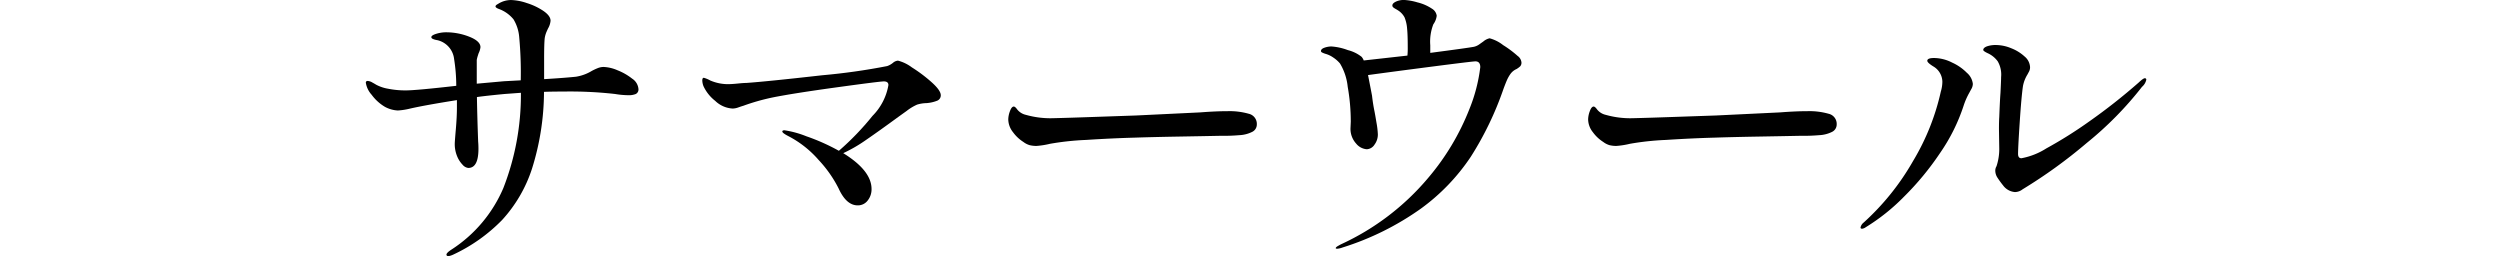
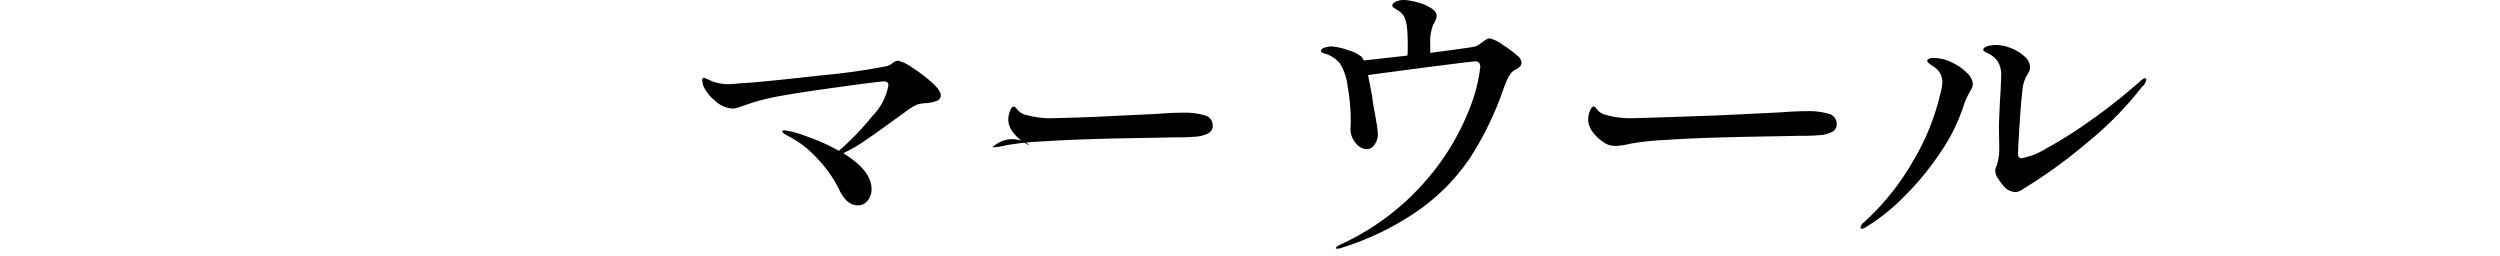
<svg xmlns="http://www.w3.org/2000/svg" width="205" height="21" viewBox="0 0 205 21">
  <defs>
    <clipPath id="clip-path">
      <rect id="ExpArea" width="205" height="21" transform="translate(85 7343)" fill="red" style="mix-blend-mode: multiply;isolation: isolate" />
    </clipPath>
  </defs>
  <g id="h2__series__item" transform="translate(-85 -7343)" clip-path="url(#clip-path)">
    <g id="グループ_1904" data-name="グループ 1904" transform="translate(-50.467 -1246.963)">
-       <path id="パス_5541" data-name="パス 5541" d="M1949.142,4403.438a4.739,4.739,0,0,1,1.2.686,1.121,1.121,0,0,1,.517.835.416.416,0,0,1-.215.424,1.486,1.486,0,0,1-.617.1,6.936,6.936,0,0,1-1.085-.1,32.6,32.6,0,0,0-4.187-.2q-1.035,0-1.64.025a21.234,21.234,0,0,1-.984,6.3,11.448,11.448,0,0,1-2.459,4.215,13.655,13.655,0,0,1-4,2.831,1.554,1.554,0,0,1-.378.125c-.118,0-.177-.042-.177-.125,0-.1.143-.241.429-.425a11.252,11.252,0,0,0,4.238-5.038,21.042,21.042,0,0,0,1.438-7.806l-1.362.1q-1.564.151-2.245.25.025,1.6.1,3.641c.017.183.025.383.025.6q0,1.573-.833,1.572a.727.727,0,0,1-.467-.263,2.18,2.18,0,0,1-.454-.709,2.619,2.619,0,0,1-.189-1.023q0-.149.089-1.185t.088-1.783v-.6q-2.674.425-3.86.7a5.608,5.608,0,0,1-.984.151,2.47,2.47,0,0,1-1.06-.3,3.655,3.655,0,0,1-1.085-.986,1.916,1.916,0,0,1-.479-.985.133.133,0,0,1,.152-.15.831.831,0,0,1,.378.125c.151.083.252.141.3.174a3.194,3.194,0,0,0,.984.336,7.272,7.272,0,0,0,1.488.138q.807,0,4.112-.375a14.015,14.015,0,0,0-.176-2.194,1.786,1.786,0,0,0-1.362-1.547,1.561,1.561,0,0,1-.34-.087q-.165-.062-.165-.162,0-.149.4-.274a2.725,2.725,0,0,1,.807-.125,5.175,5.175,0,0,1,1.9.361q.92.362.921.86a1.5,1.5,0,0,1-.152.5c-.017.05-.042.128-.076.236a2.4,2.4,0,0,0-.076.312v1.945l2.22-.2,1.387-.075a31.4,31.4,0,0,0-.126-3.542,3.317,3.317,0,0,0-.467-1.459,2.779,2.779,0,0,0-1.223-.86c-.169-.066-.253-.133-.253-.2s.067-.133.2-.2a1.974,1.974,0,0,1,1.084-.324,4.446,4.446,0,0,1,1.287.25,5.169,5.169,0,0,1,1.362.648q.58.4.581.8a1.521,1.521,0,0,1-.2.623c-.017.034-.06.125-.126.275a2.142,2.142,0,0,0-.152.524q-.051.449-.05,1.721v1.646q1.665-.1,2.624-.2a3.581,3.581,0,0,0,1.286-.474,4.46,4.46,0,0,1,.479-.225,1.324,1.324,0,0,1,.479-.1A3.161,3.161,0,0,1,1949.142,4403.438Z" transform="translate(-1763.04 4192.287)" />
      <path id="パス_5542" data-name="パス 5542" d="M2019.437,4411.483a12.042,12.042,0,0,1,1.627,1.224q.745.668.744,1.063a.47.47,0,0,1-.328.458,2.945,2.945,0,0,1-.833.185,2.867,2.867,0,0,0-.782.124,4.1,4.1,0,0,0-.858.519l-.656.47q-1.589,1.163-2.649,1.891a12.209,12.209,0,0,1-1.892,1.1q2.321,1.433,2.321,2.941a1.461,1.461,0,0,1-.315.94,1,1,0,0,1-.82.4q-.933,0-1.564-1.384a9.947,9.947,0,0,0-1.639-2.337,8.432,8.432,0,0,0-2.5-1.965c-.319-.166-.479-.289-.479-.371,0-.067.059-.1.177-.1a8,8,0,0,1,1.8.494,16.609,16.609,0,0,1,2.661,1.188,22.186,22.186,0,0,0,2.762-2.868,4.7,4.7,0,0,0,1.3-2.522q0-.3-.379-.3-.328,0-3.923.495t-5.285.84a17.636,17.636,0,0,0-2.321.667q-.1.026-.378.124a1.47,1.47,0,0,1-.479.1,2.226,2.226,0,0,1-1.438-.63,3.314,3.314,0,0,1-.959-1.2,1.384,1.384,0,0,1-.1-.47c0-.149.042-.222.126-.222a2.382,2.382,0,0,1,.53.222,3.68,3.68,0,0,0,1.438.3c.2,0,.47-.016.807-.05q.455-.048.707-.049,1.741-.124,6.219-.63a51.5,51.5,0,0,0,5.335-.754,1.589,1.589,0,0,0,.467-.26.727.727,0,0,1,.416-.186A3.275,3.275,0,0,1,2019.437,4411.483Z" transform="translate(-1809.197 4184.005)" />
-       <path id="パス_5543" data-name="パス 5543" d="M2071.055,4424.453a1.586,1.586,0,0,1-.517-.266,3.082,3.082,0,0,1-.845-.794,1.727,1.727,0,0,1-.391-1.047,2.006,2.006,0,0,1,.138-.681q.138-.378.316-.378c.067,0,.151.068.252.2a1.248,1.248,0,0,0,.731.479,7.4,7.4,0,0,0,2.195.278q1.111-.026,3.242-.1t3.619-.125l5.247-.253q1.287-.1,2.246-.1a5.768,5.768,0,0,1,1.74.214.852.852,0,0,1,.656.871.673.673,0,0,1-.391.618,2.609,2.609,0,0,1-1.047.265,14.487,14.487,0,0,1-1.513.051q-1.186.025-3.38.063t-3.683.088q-1.867.051-4.011.189a22.359,22.359,0,0,0-2.927.315,6.767,6.767,0,0,1-1.109.176A2.3,2.3,0,0,1,2071.055,4424.453Z" transform="translate(-1851.157 4177.413)" />
+       <path id="パス_5543" data-name="パス 5543" d="M2071.055,4424.453a1.586,1.586,0,0,1-.517-.266,3.082,3.082,0,0,1-.845-.794,1.727,1.727,0,0,1-.391-1.047,2.006,2.006,0,0,1,.138-.681q.138-.378.316-.378c.067,0,.151.068.252.2a1.248,1.248,0,0,0,.731.479,7.4,7.4,0,0,0,2.195.278q1.111-.026,3.242-.1l5.247-.253q1.287-.1,2.246-.1a5.768,5.768,0,0,1,1.74.214.852.852,0,0,1,.656.871.673.673,0,0,1-.391.618,2.609,2.609,0,0,1-1.047.265,14.487,14.487,0,0,1-1.513.051q-1.186.025-3.38.063t-3.683.088q-1.867.051-4.011.189a22.359,22.359,0,0,0-2.927.315,6.767,6.767,0,0,1-1.109.176A2.3,2.3,0,0,1,2071.055,4424.453Z" transform="translate(-1851.157 4177.413)" />
      <path id="パス_5544" data-name="パス 5544" d="M2154.247,4402.787a.444.444,0,0,1-.1.324,1.834,1.834,0,0,1-.3.225,1.22,1.22,0,0,0-.5.4,2.928,2.928,0,0,0-.29.512q-.114.261-.29.735a26.219,26.219,0,0,1-2.674,5.547,16.717,16.717,0,0,1-4.087,4.25,22.867,22.867,0,0,1-6.433,3.192,1.624,1.624,0,0,1-.429.1c-.084,0-.126-.017-.126-.05,0-.049.067-.112.2-.187s.218-.121.252-.137a20.524,20.524,0,0,0,7.1-5.4,19.947,19.947,0,0,0,3.418-5.7,13.325,13.325,0,0,0,.883-3.416c0-.314-.135-.474-.4-.474q-.226,0-3.329.4t-5.475.723l.228,1.172.1.523q.076.674.2,1.272.051.249.164.935a6.894,6.894,0,0,1,.113.959,1.385,1.385,0,0,1-.277.847.789.789,0,0,1-.631.375,1.24,1.24,0,0,1-.87-.461,1.8,1.8,0,0,1-.467-1.234l.025-.573a16.413,16.413,0,0,0-.252-2.854,4.614,4.614,0,0,0-.63-1.907,2.527,2.527,0,0,0-.567-.5,2.089,2.089,0,0,0-.643-.3,1.961,1.961,0,0,1-.252-.1c-.067-.033-.1-.074-.1-.124,0-.117.1-.208.29-.275a1.73,1.73,0,0,1,.568-.1,4.74,4.74,0,0,1,1.35.3,2.979,2.979,0,0,1,1.122.548,1.015,1.015,0,0,1,.177.3l3.582-.4a5.987,5.987,0,0,0,.026-.672q0-1.048-.051-1.521a3.046,3.046,0,0,0-.214-.948,1.553,1.553,0,0,0-.467-.523c-.1-.067-.188-.121-.264-.162a1.2,1.2,0,0,1-.189-.125.2.2,0,0,1-.076-.161c0-.117.1-.22.291-.313a1.559,1.559,0,0,1,.668-.137,4.761,4.761,0,0,1,1.1.2,3.7,3.7,0,0,1,1.2.524.8.8,0,0,1,.378.572,1.5,1.5,0,0,1-.277.7,3.935,3.935,0,0,0-.252,1.72v.624q3.052-.4,3.583-.5a1.243,1.243,0,0,0,.454-.211q.227-.163.3-.211a1.191,1.191,0,0,1,.529-.274,3.087,3.087,0,0,1,1.11.56,8.406,8.406,0,0,1,1.185.885A.741.741,0,0,1,2154.247,4402.787Z" transform="translate(-1894.021 4192.287)" />
      <path id="パス_5545" data-name="パス 5545" d="M2198.141,4424.453a1.586,1.586,0,0,1-.517-.266,3.082,3.082,0,0,1-.845-.794,1.721,1.721,0,0,1-.391-1.047,2.007,2.007,0,0,1,.138-.681q.138-.378.316-.378c.066,0,.151.068.252.2a1.248,1.248,0,0,0,.731.479,7.4,7.4,0,0,0,2.195.278q1.111-.026,3.242-.1t3.619-.125l5.247-.253q1.287-.1,2.246-.1a5.773,5.773,0,0,1,1.74.214.852.852,0,0,1,.656.871.673.673,0,0,1-.391.618,2.609,2.609,0,0,1-1.047.265,14.487,14.487,0,0,1-1.513.051q-1.187.025-3.38.063t-3.683.088q-1.867.051-4.01.189a22.348,22.348,0,0,0-2.927.315,6.767,6.767,0,0,1-1.11.176A2.293,2.293,0,0,1,2198.141,4424.453Z" transform="translate(-1930.694 4177.413)" />
      <path id="パス_5546" data-name="パス 5546" d="M2256.107,4423.129a.691.691,0,0,1,.252-.4,20.421,20.421,0,0,0,4.061-5.058,19.037,19.037,0,0,0,2.271-5.688,2.86,2.86,0,0,0,.126-.808,1.483,1.483,0,0,0-.757-1.261q-.479-.3-.479-.454c0-.152.185-.227.555-.227a3.308,3.308,0,0,1,1.488.378,4.005,4.005,0,0,1,1.2.833,1.4,1.4,0,0,1,.492.908.888.888,0,0,1-.126.429c-.084.151-.135.244-.151.278a5.829,5.829,0,0,0-.479,1.084,14.985,14.985,0,0,1-1.918,3.86,23.235,23.235,0,0,1-2.989,3.62,16.389,16.389,0,0,1-3.116,2.484.669.669,0,0,1-.3.126C2256.149,4423.23,2256.107,4423.2,2256.107,4423.129Zm11.705-3.431a7.512,7.512,0,0,1-.479-.656,1.06,1.06,0,0,1-.177-.58.7.7,0,0,1,.1-.353,4.491,4.491,0,0,0,.227-1.413l-.025-1.615q0-.656.025-1.009.051-1.362.1-1.993c.033-.673.051-1.1.051-1.287a2.172,2.172,0,0,0-.277-1.286,2.081,2.081,0,0,0-.77-.643q-.416-.189-.417-.291c0-.118.1-.215.291-.291a2.16,2.16,0,0,1,.769-.113,3.316,3.316,0,0,1,1.236.265,3.477,3.477,0,0,1,1.1.681,1.205,1.205,0,0,1,.442.871.757.757,0,0,1-.088.366c-.059.11-.1.181-.114.215a2.774,2.774,0,0,0-.378.958q-.126.833-.265,2.926t-.139,2.649c0,.235.092.353.277.353a5.766,5.766,0,0,0,2.043-.808,35.211,35.211,0,0,0,3.532-2.22,47.612,47.612,0,0,0,4.037-3.178q.378-.354.5-.354a.112.112,0,0,1,.126.126,1.068,1.068,0,0,1-.353.58,28.177,28.177,0,0,1-4.529,4.6,40.87,40.87,0,0,1-5.259,3.8,1.041,1.041,0,0,1-.631.227A1.333,1.333,0,0,1,2267.812,4419.7Z" transform="translate(-1968.076 4185.487)" />
    </g>
  </g>
</svg>